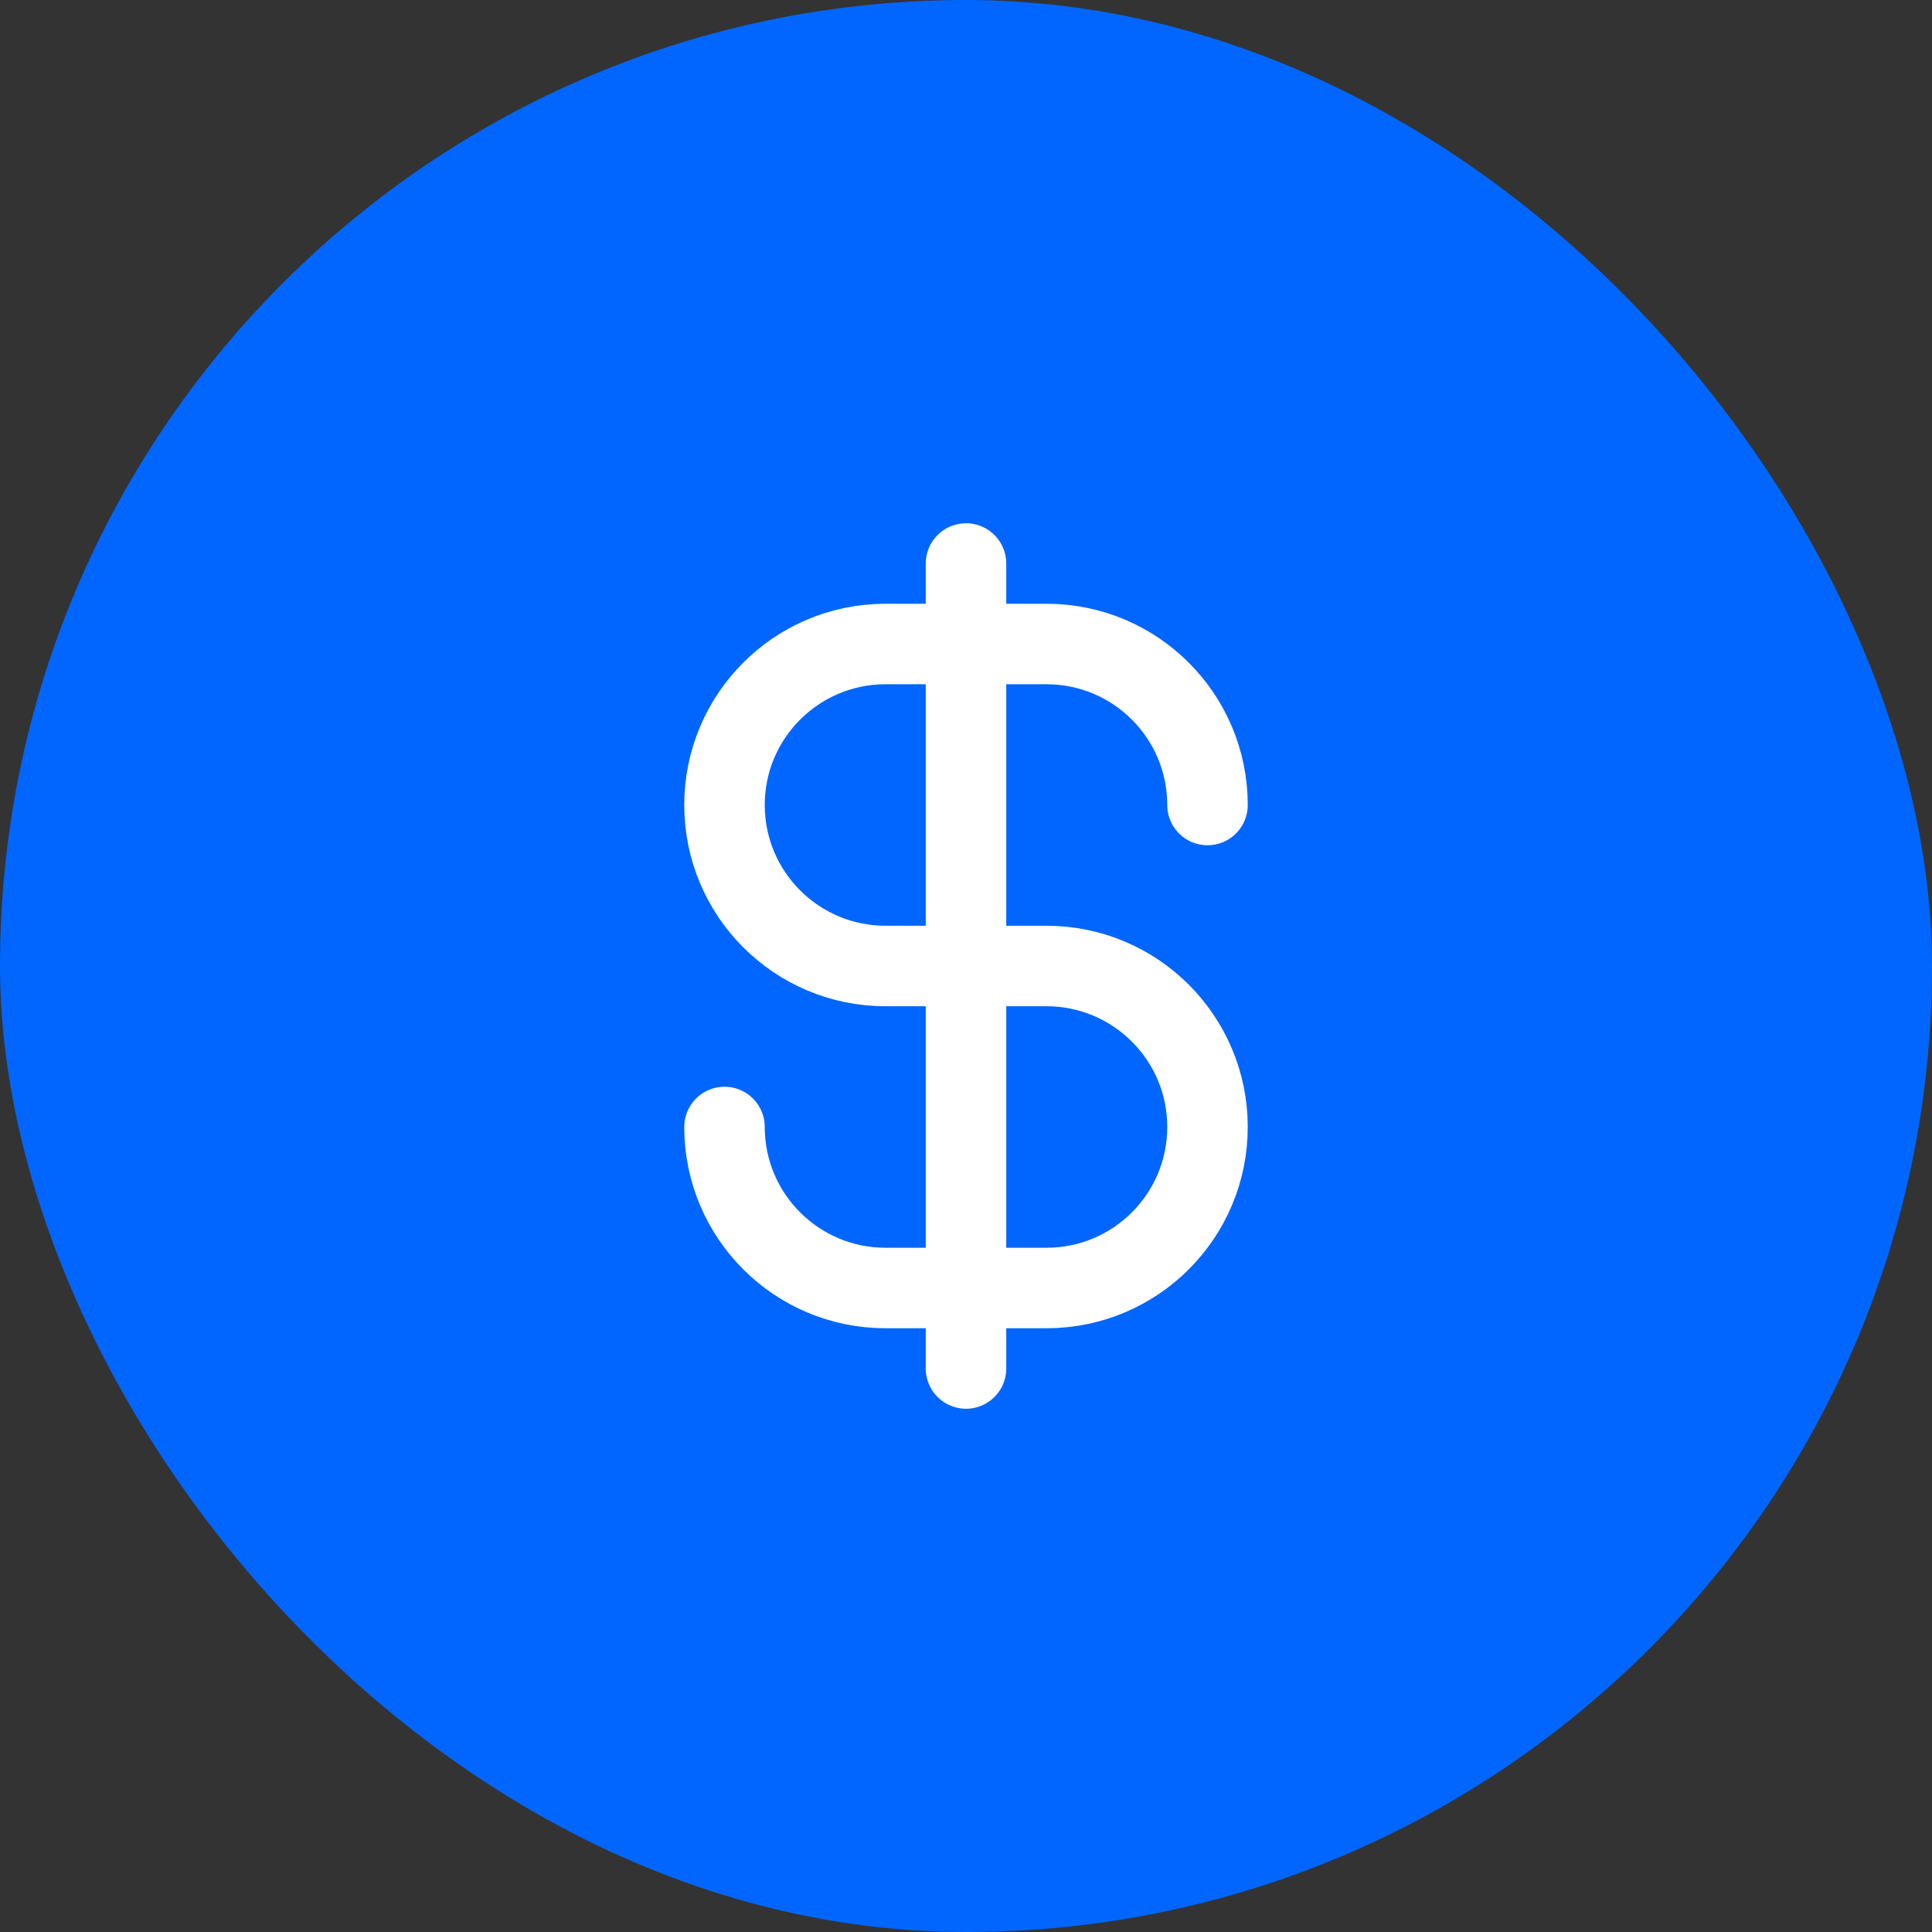
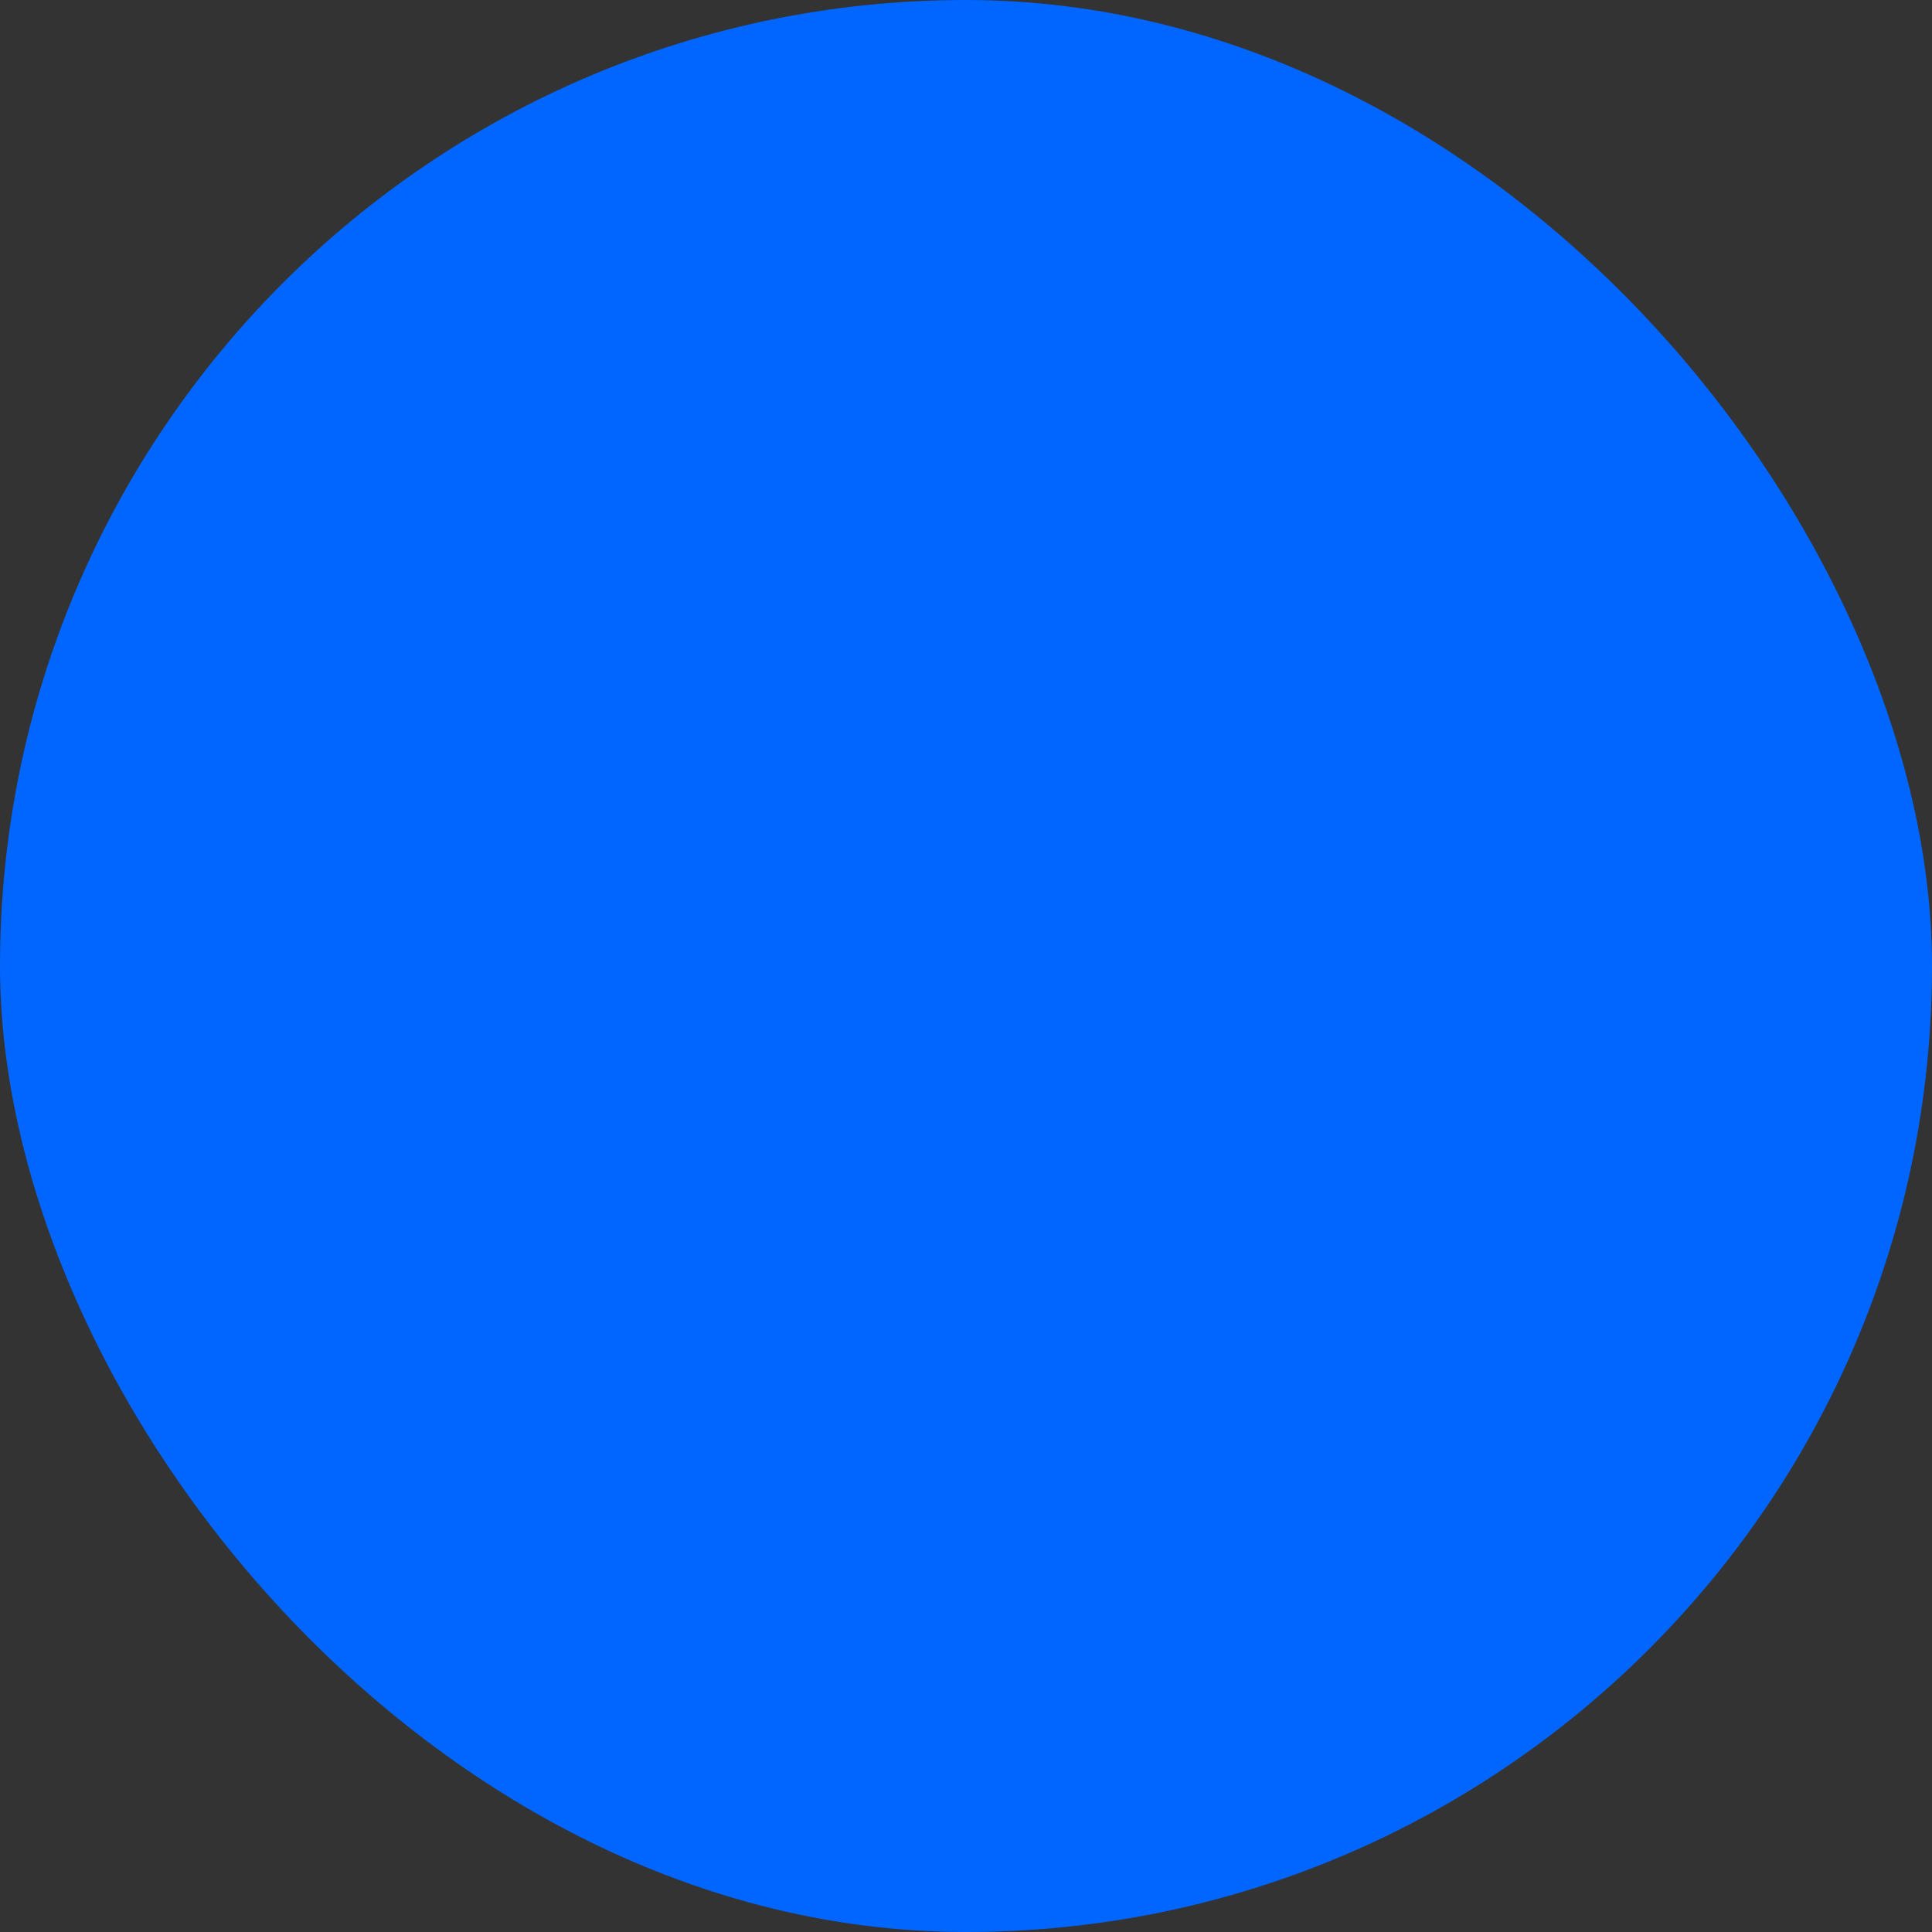
<svg xmlns="http://www.w3.org/2000/svg" width="48" height="48" viewBox="0 0 48 48" fill="none">
  <rect x="0" y="0" width="48" height="48" fill="#333333" stroke="none" />
  <rect width="48" height="48" rx="24" fill="#0066FF" />
-   <path d="M18 28C18 30.209 19.791 32 22 32H26C28.209 32 30 30.209 30 28C30 25.791 28.209 24 26 24H22C19.791 24 18 22.209 18 20C18 17.791 19.791 16 22 16H26C28.209 16 30 17.791 30 20M24 14V34" stroke="white" stroke-width="2" stroke-linecap="round" stroke-linejoin="round" />
</svg>